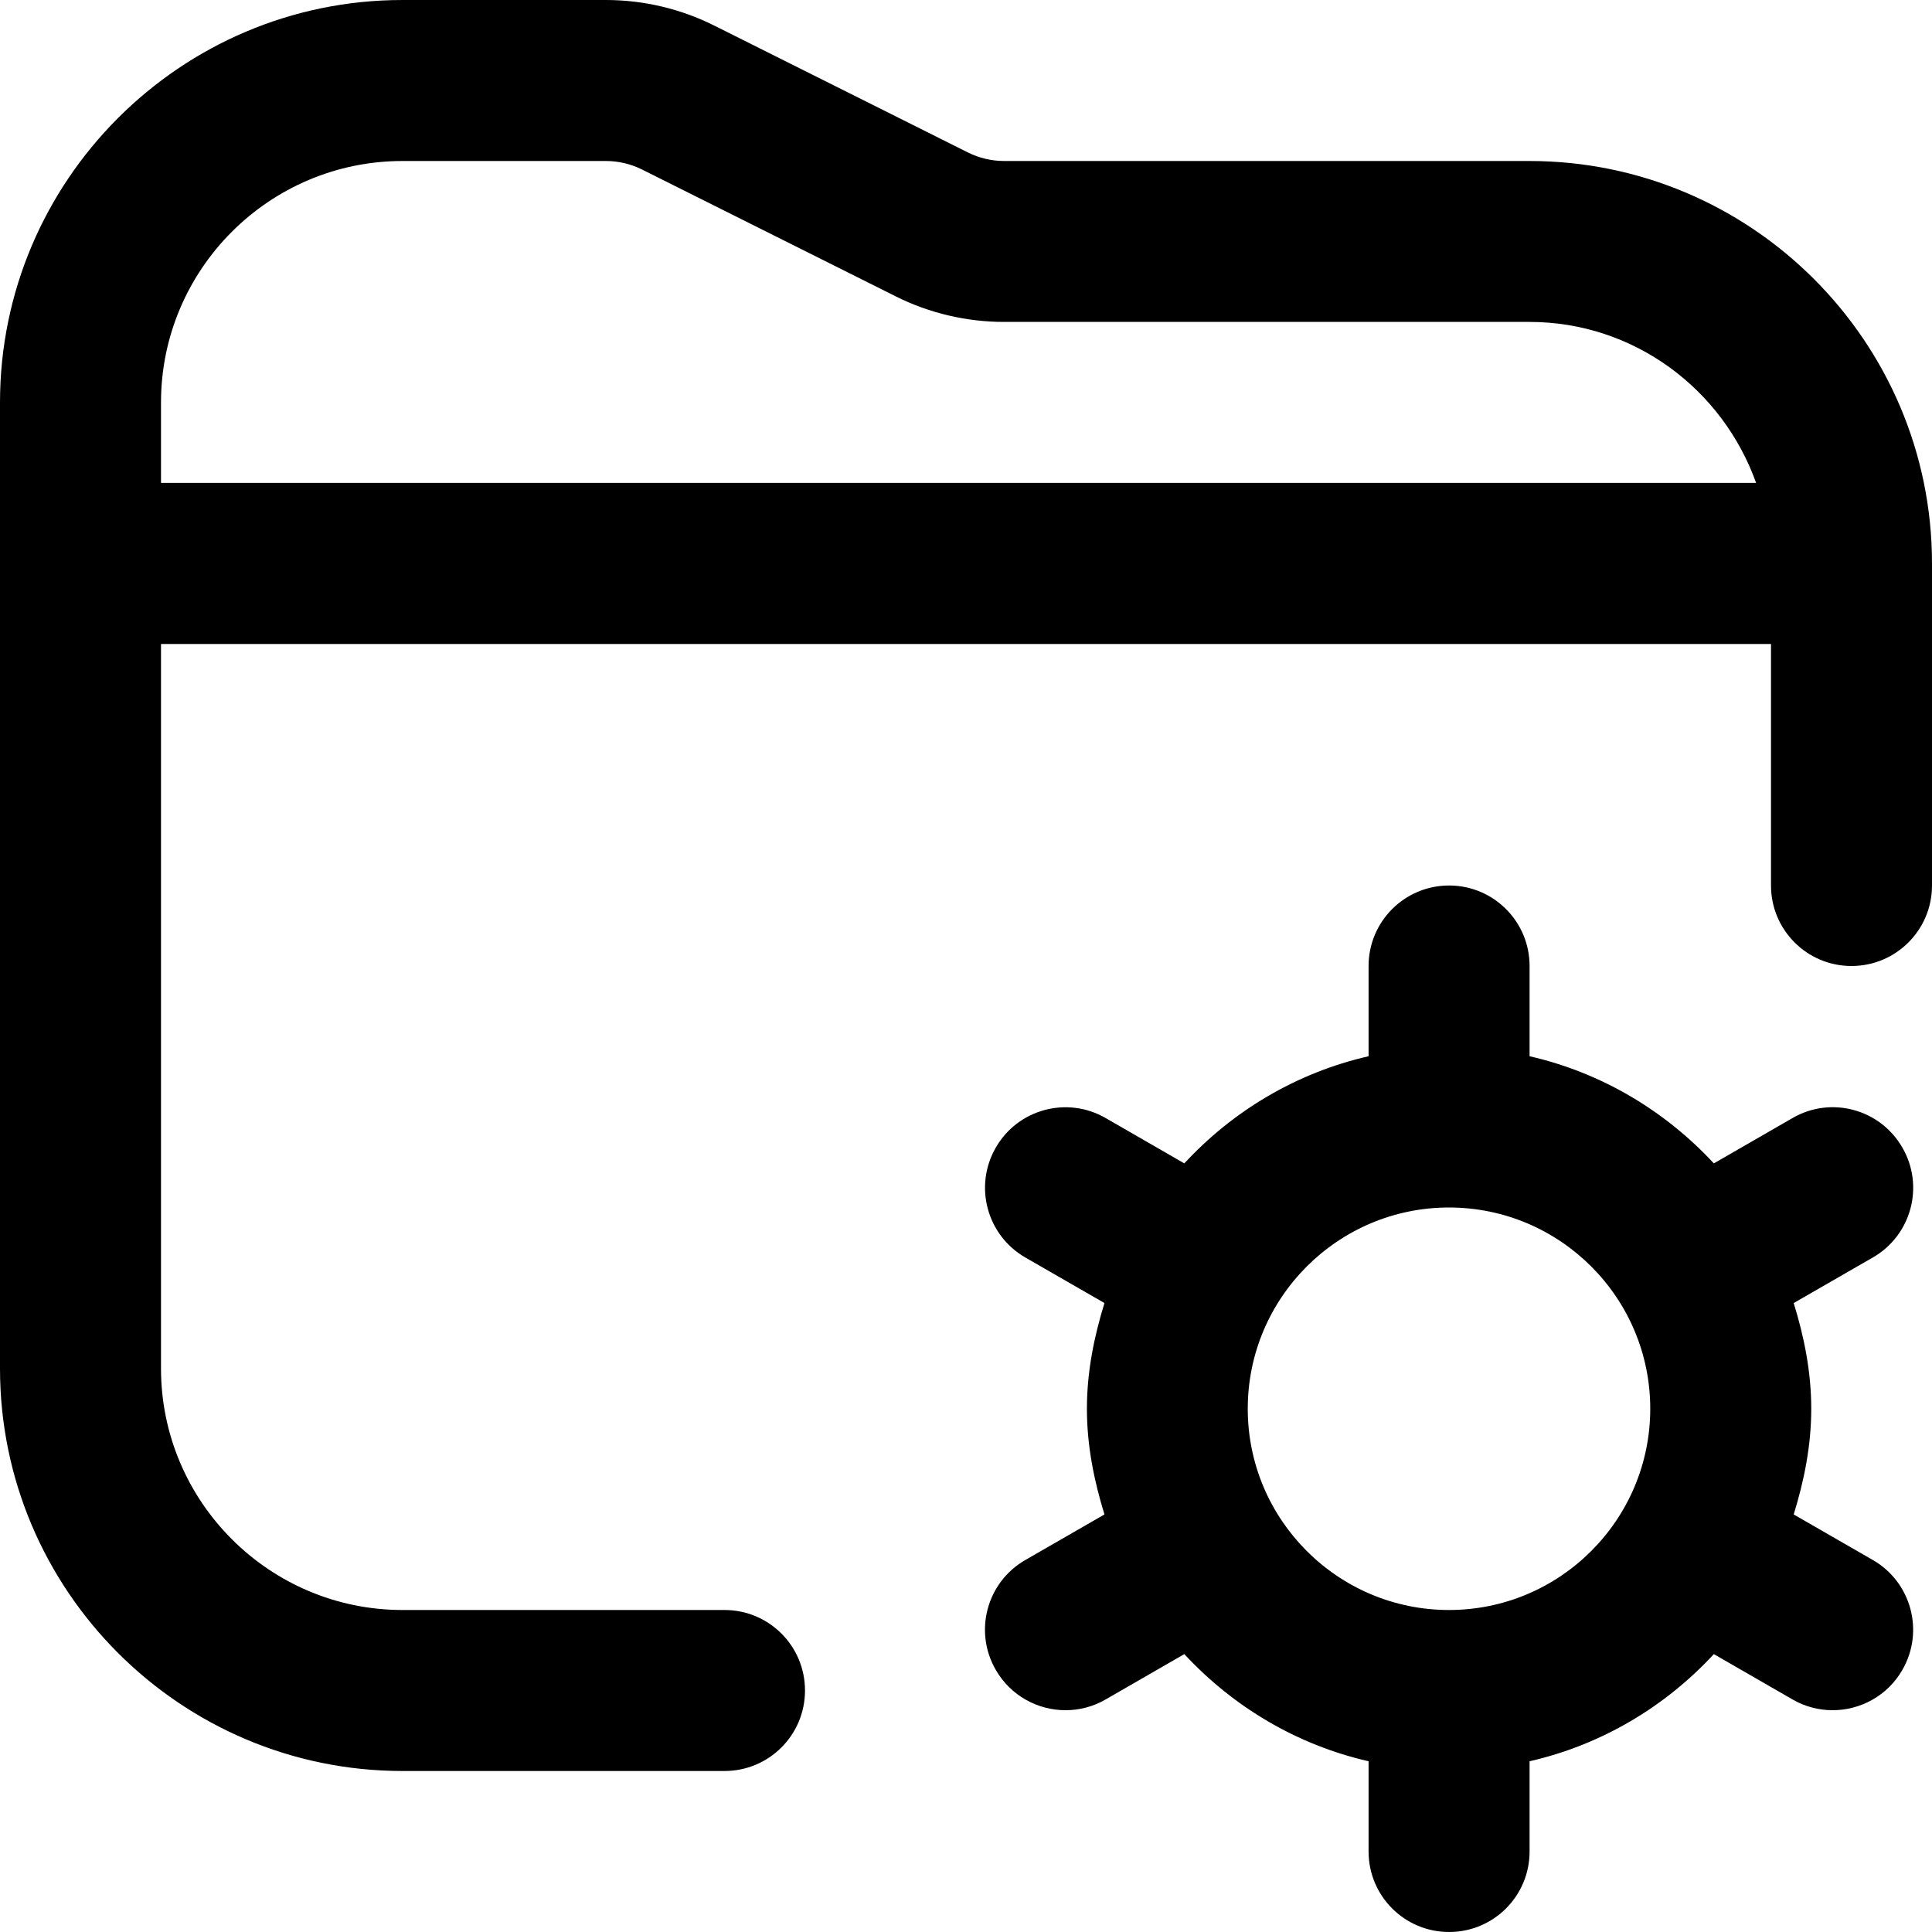
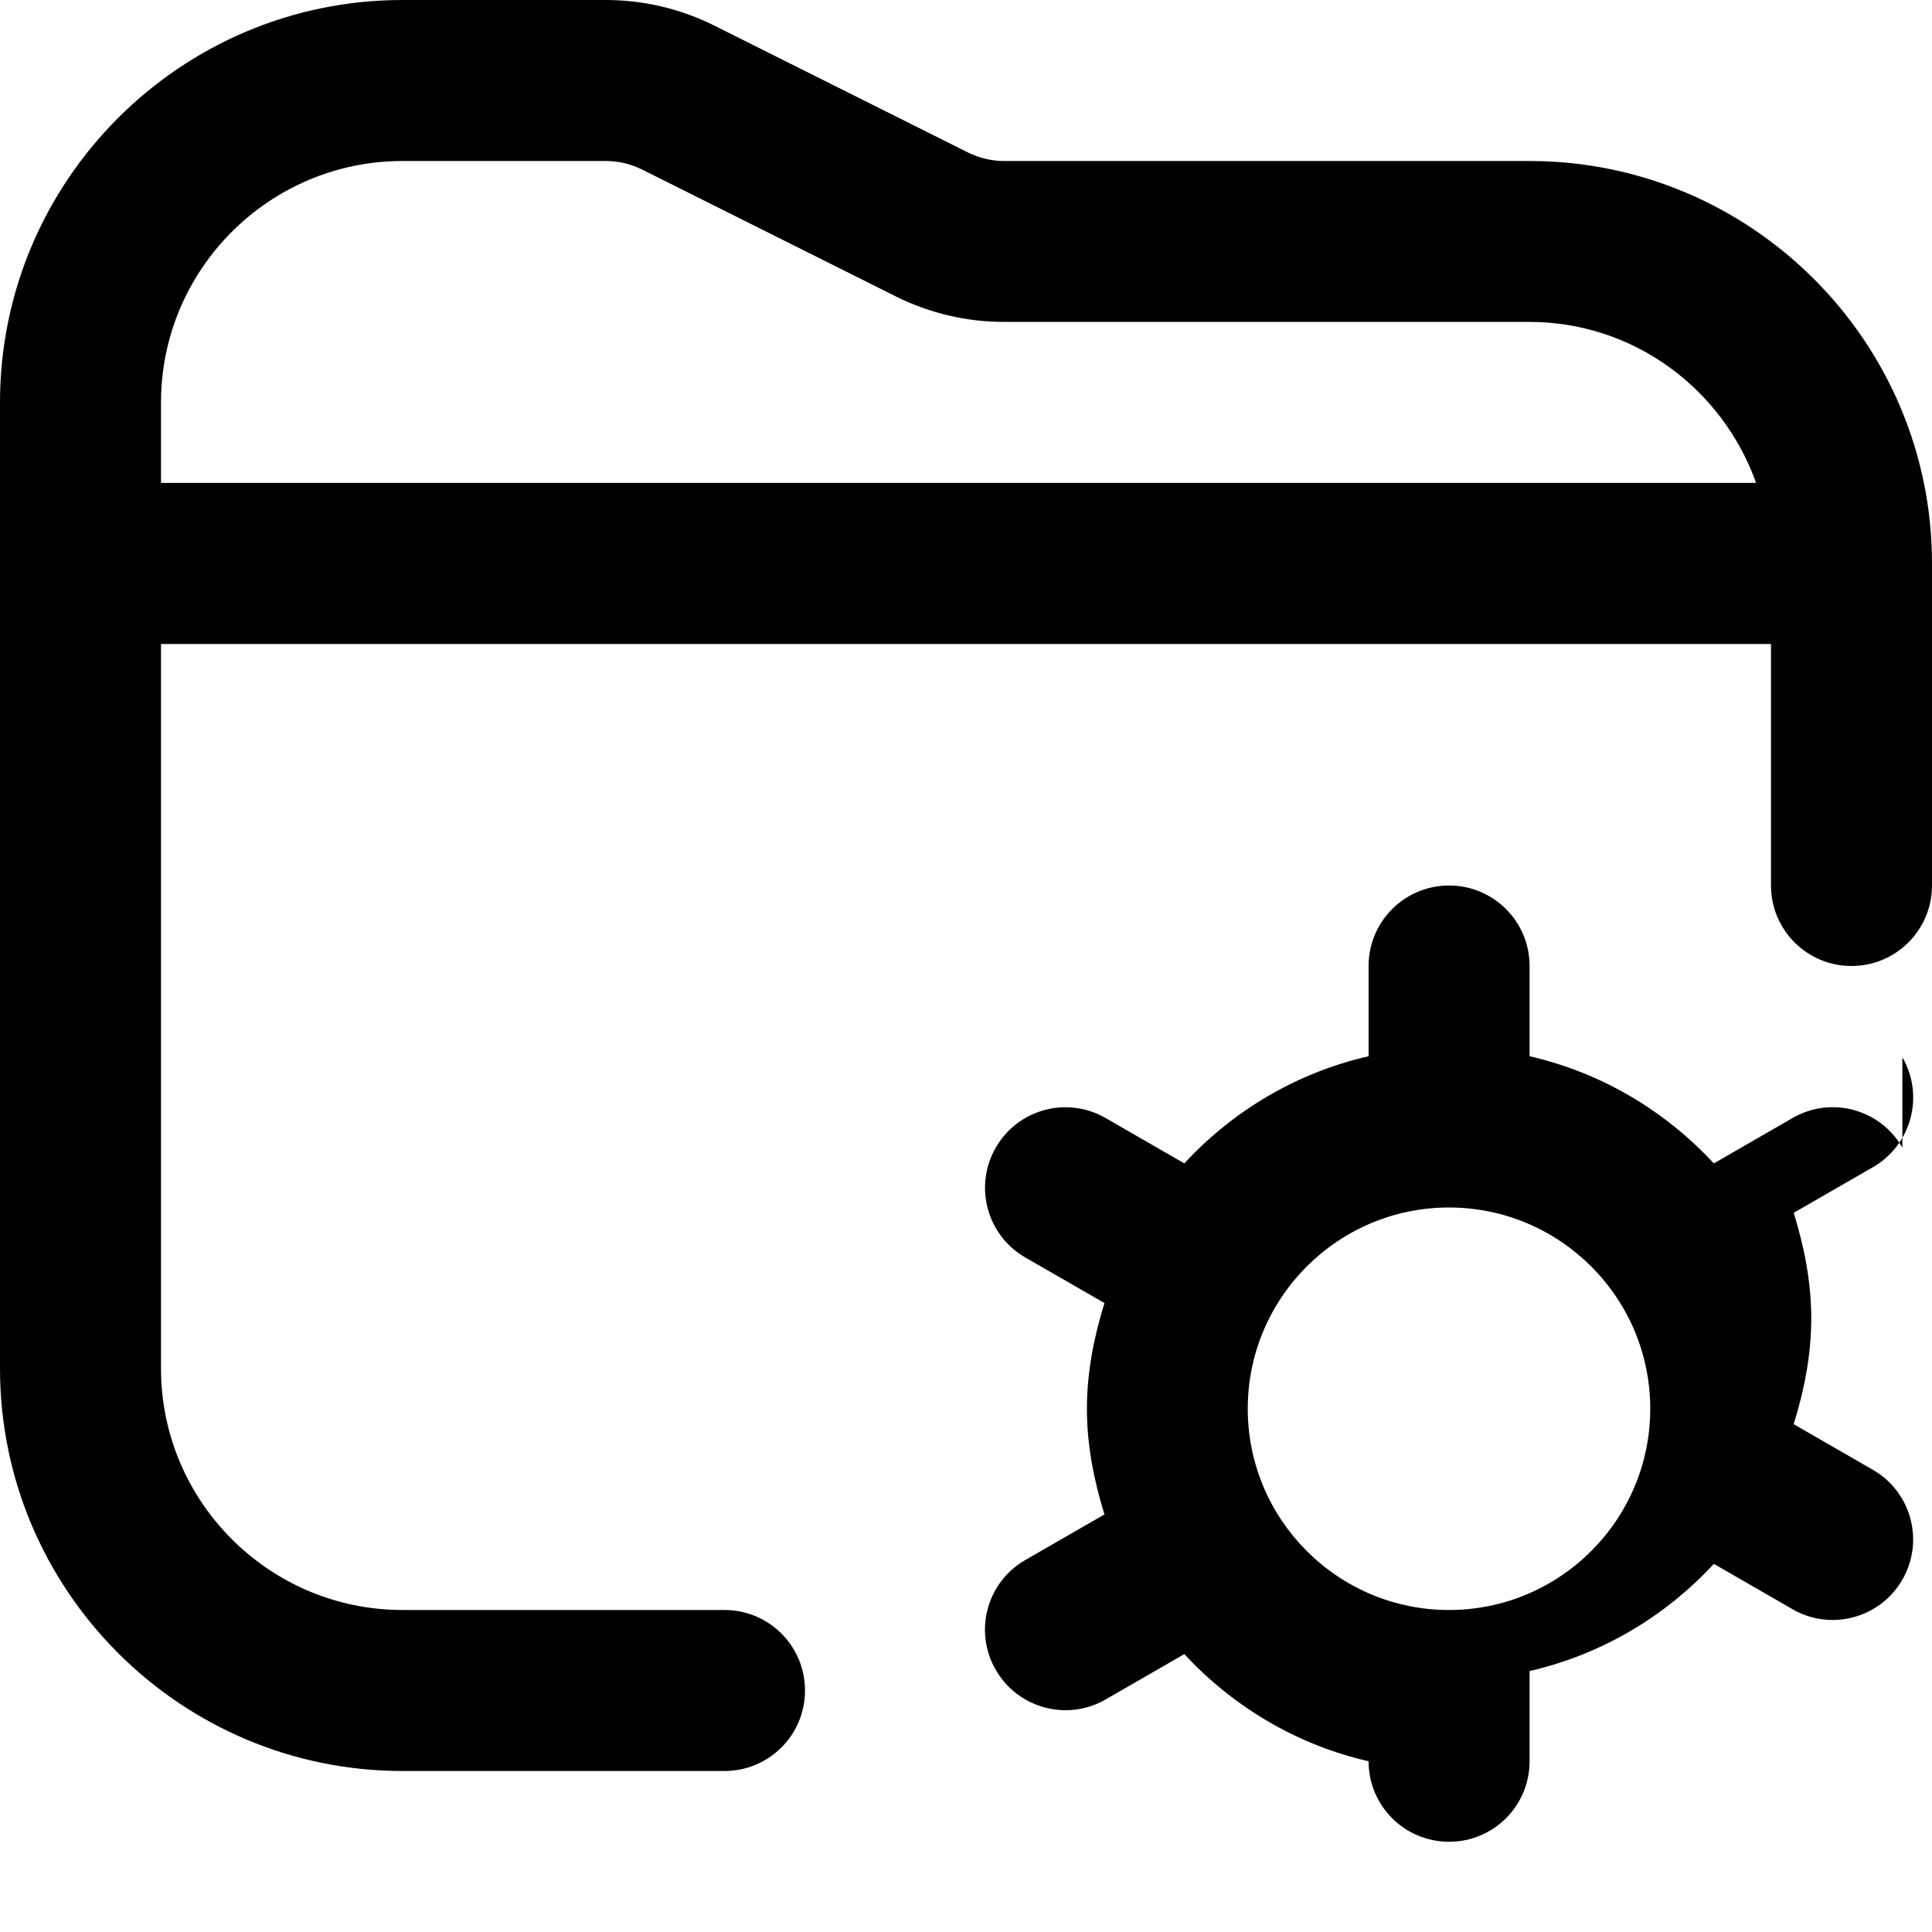
<svg xmlns="http://www.w3.org/2000/svg" id="Layer_1" data-name="Layer 1" viewBox="0 0 24 24">
-   <path d="M23.632,14.256c-.275-.479-.886-.645-1.365-.367l-.977,.563c-.605-.652-1.393-1.126-2.289-1.331v-1.121c0-.552-.447-1-1-1s-1,.448-1,1v1.121c-.896,.205-1.685,.678-2.289,1.331l-.977-.563c-.479-.277-1.091-.111-1.365,.367-.276,.479-.111,1.09,.367,1.365l.983,.566c-.129,.418-.218,.853-.218,1.313s.089,.895,.218,1.313l-.983,.566c-.479,.275-.644,.887-.367,1.365,.185,.321,.521,.501,.867,.501,.169,0,.341-.043,.498-.134l.977-.563c.605,.652,1.393,1.126,2.289,1.331v1.121c0,.553,.447,1,1,1s1-.447,1-1v-1.121c.896-.205,1.685-.678,2.289-1.331l.977,.563c.157,.091,.329,.134,.498,.134,.346,0,.683-.18,.867-.501,.276-.479,.111-1.09-.367-1.365l-.983-.566c.129-.418,.218-.853,.218-1.313s-.089-.895-.218-1.313l.983-.566c.479-.275,.644-.887,.367-1.365Zm-5.632,5.744c-1.379,0-2.5-1.121-2.5-2.5s1.121-2.5,2.5-2.5,2.5,1.121,2.5,2.5-1.121,2.5-2.5,2.5Zm1-18h-6.528c-.154,0-.309-.037-.446-.105L8.869,.316c-.414-.207-.878-.316-1.341-.316h-2.528C2.243,0,0,2.243,0,5v12c0,2.757,2.243,5,5,5h4c.553,0,1-.447,1-1s-.447-1-1-1H5c-1.654,0-3-1.346-3-3V8H22v3c0,.552,.447,1,1,1s1-.448,1-1V7c0-2.757-2.243-5-5-5ZM2,5c0-1.654,1.346-3,3-3h2.528c.154,0,.309,.037,.446,.105l3.156,1.578c.414,.207,.878,.316,1.341,.316h6.528c1.302,0,2.402,.839,2.816,2H2v-1Z" />
+   <path d="M23.632,14.256c-.275-.479-.886-.645-1.365-.367l-.977,.563c-.605-.652-1.393-1.126-2.289-1.331v-1.121c0-.552-.447-1-1-1s-1,.448-1,1v1.121c-.896,.205-1.685,.678-2.289,1.331l-.977-.563c-.479-.277-1.091-.111-1.365,.367-.276,.479-.111,1.09,.367,1.365l.983,.566c-.129,.418-.218,.853-.218,1.313s.089,.895,.218,1.313l-.983,.566c-.479,.275-.644,.887-.367,1.365,.185,.321,.521,.501,.867,.501,.169,0,.341-.043,.498-.134l.977-.563c.605,.652,1.393,1.126,2.289,1.331c0,.553,.447,1,1,1s1-.447,1-1v-1.121c.896-.205,1.685-.678,2.289-1.331l.977,.563c.157,.091,.329,.134,.498,.134,.346,0,.683-.18,.867-.501,.276-.479,.111-1.09-.367-1.365l-.983-.566c.129-.418,.218-.853,.218-1.313s-.089-.895-.218-1.313l.983-.566c.479-.275,.644-.887,.367-1.365Zm-5.632,5.744c-1.379,0-2.5-1.121-2.5-2.5s1.121-2.5,2.5-2.5,2.5,1.121,2.5,2.5-1.121,2.5-2.5,2.5Zm1-18h-6.528c-.154,0-.309-.037-.446-.105L8.869,.316c-.414-.207-.878-.316-1.341-.316h-2.528C2.243,0,0,2.243,0,5v12c0,2.757,2.243,5,5,5h4c.553,0,1-.447,1-1s-.447-1-1-1H5c-1.654,0-3-1.346-3-3V8H22v3c0,.552,.447,1,1,1s1-.448,1-1V7c0-2.757-2.243-5-5-5ZM2,5c0-1.654,1.346-3,3-3h2.528c.154,0,.309,.037,.446,.105l3.156,1.578c.414,.207,.878,.316,1.341,.316h6.528c1.302,0,2.402,.839,2.816,2H2v-1Z" />
</svg>